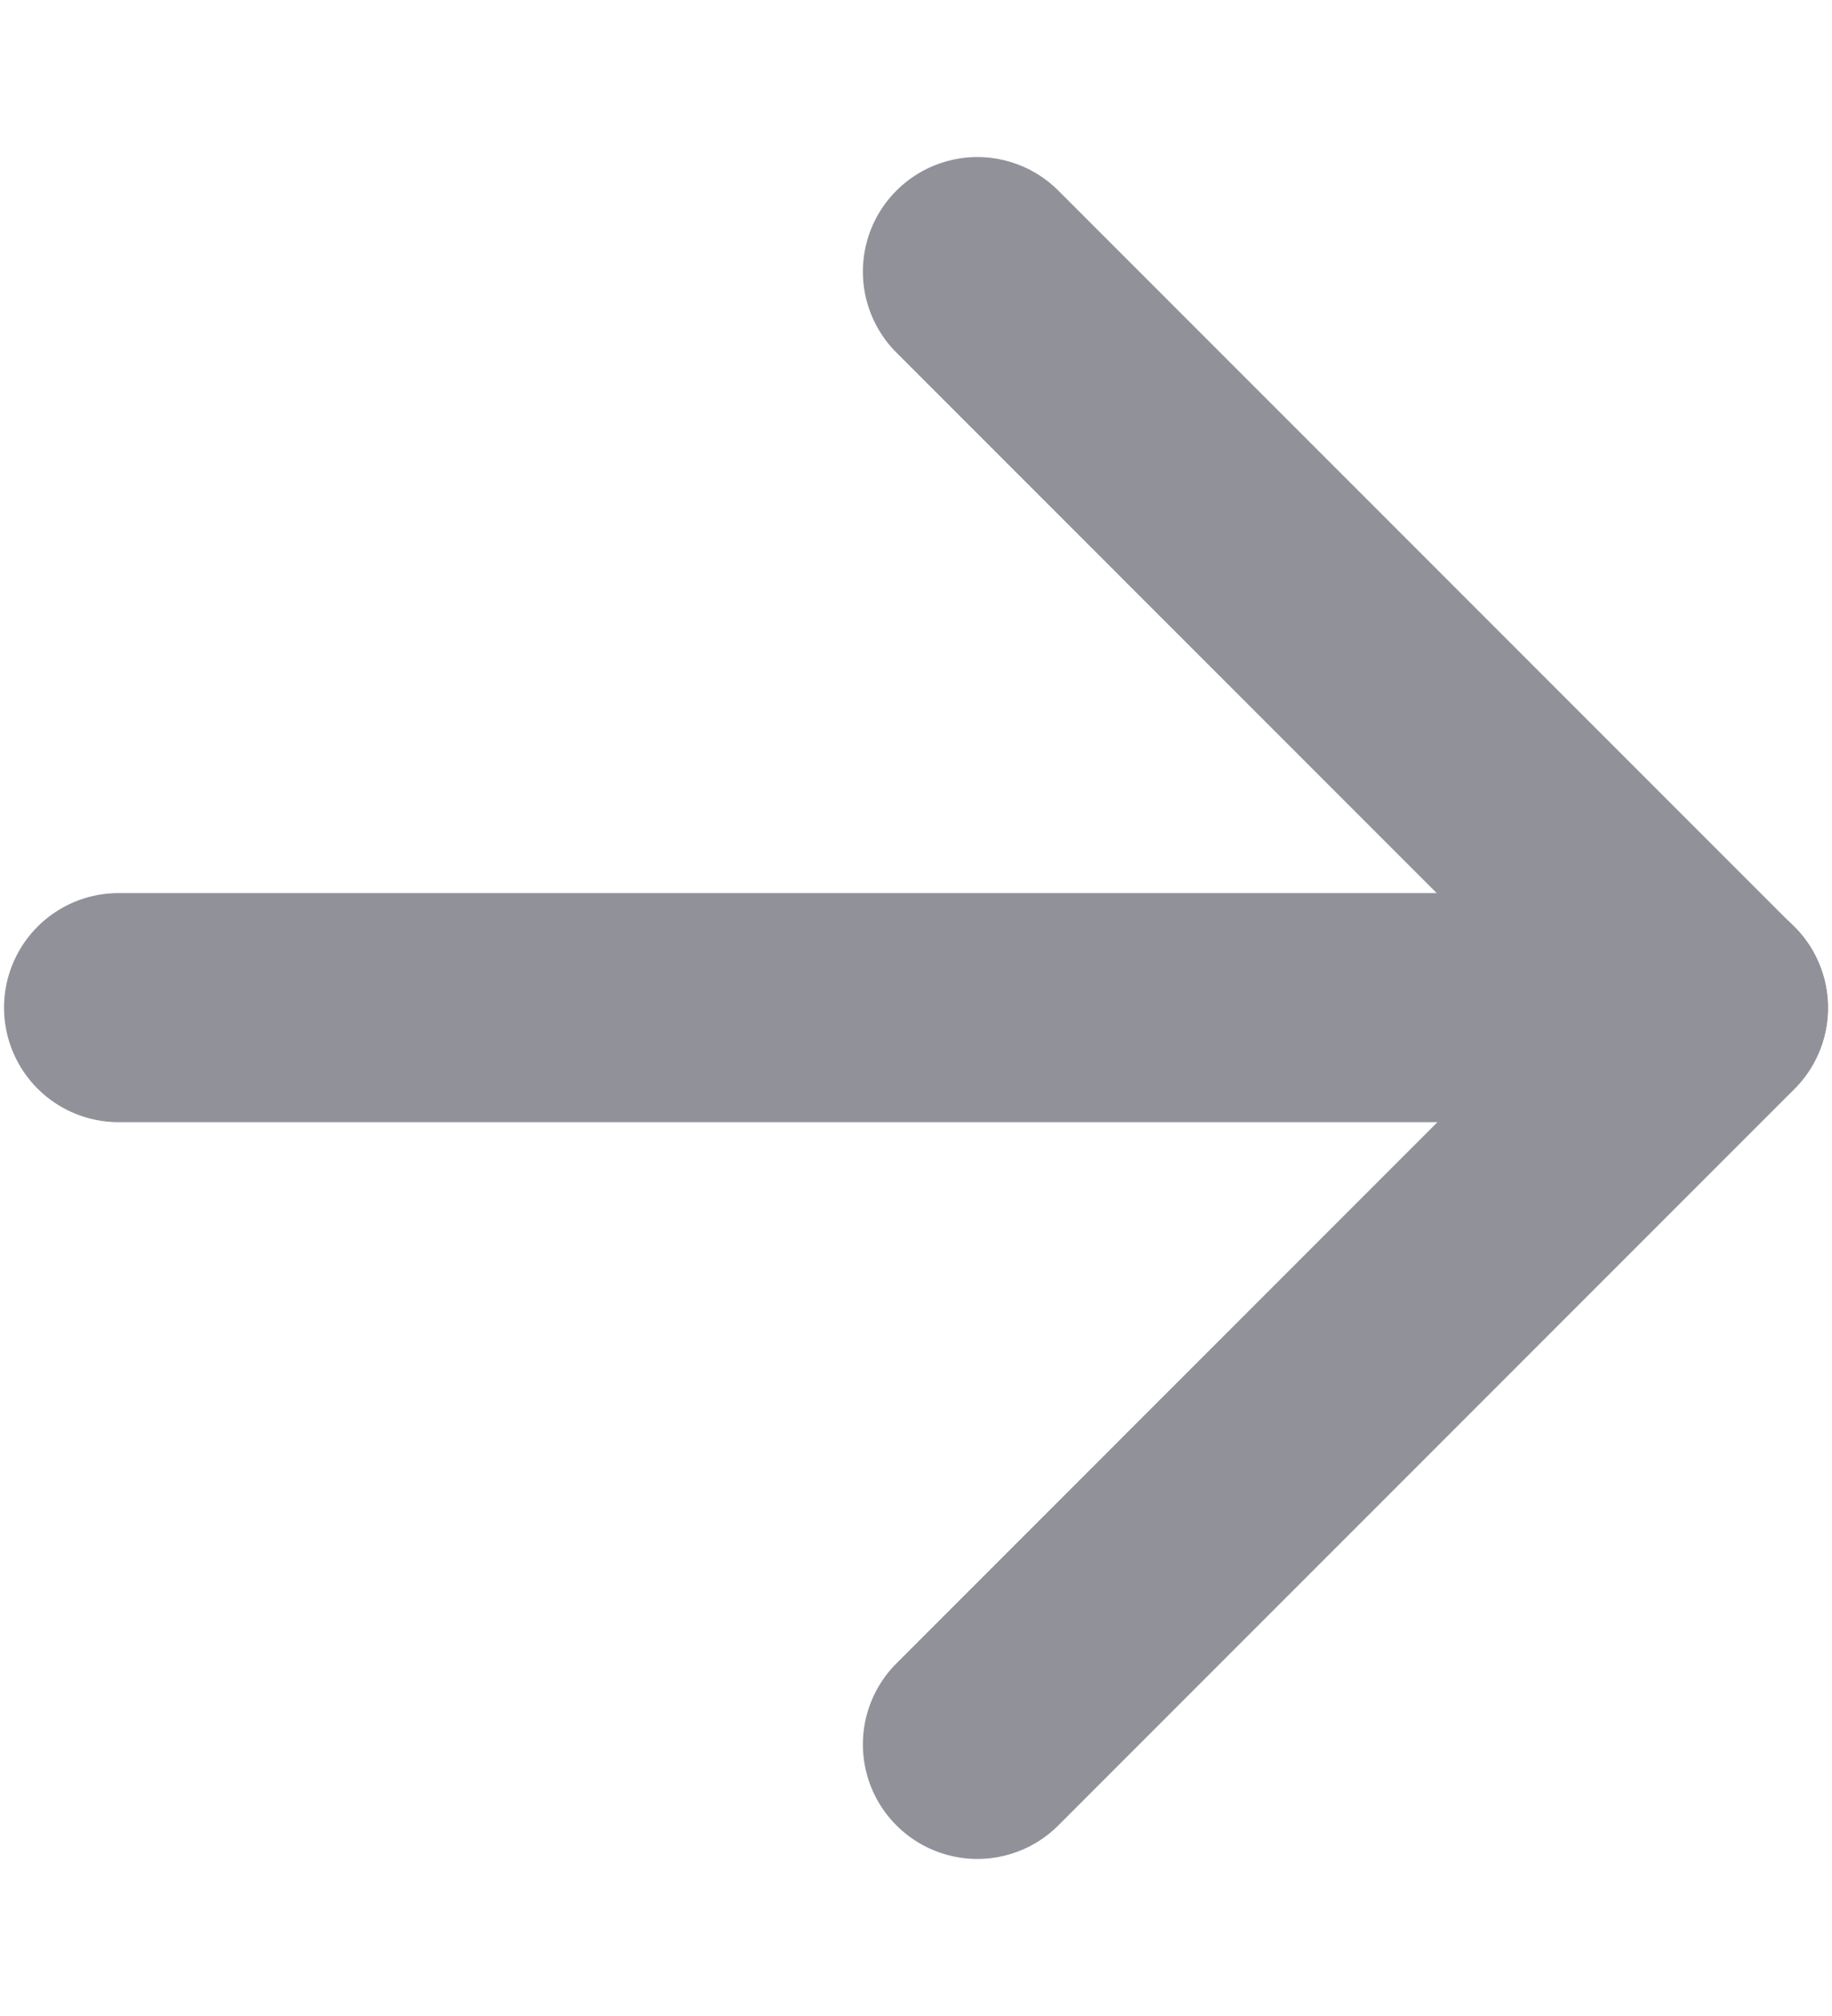
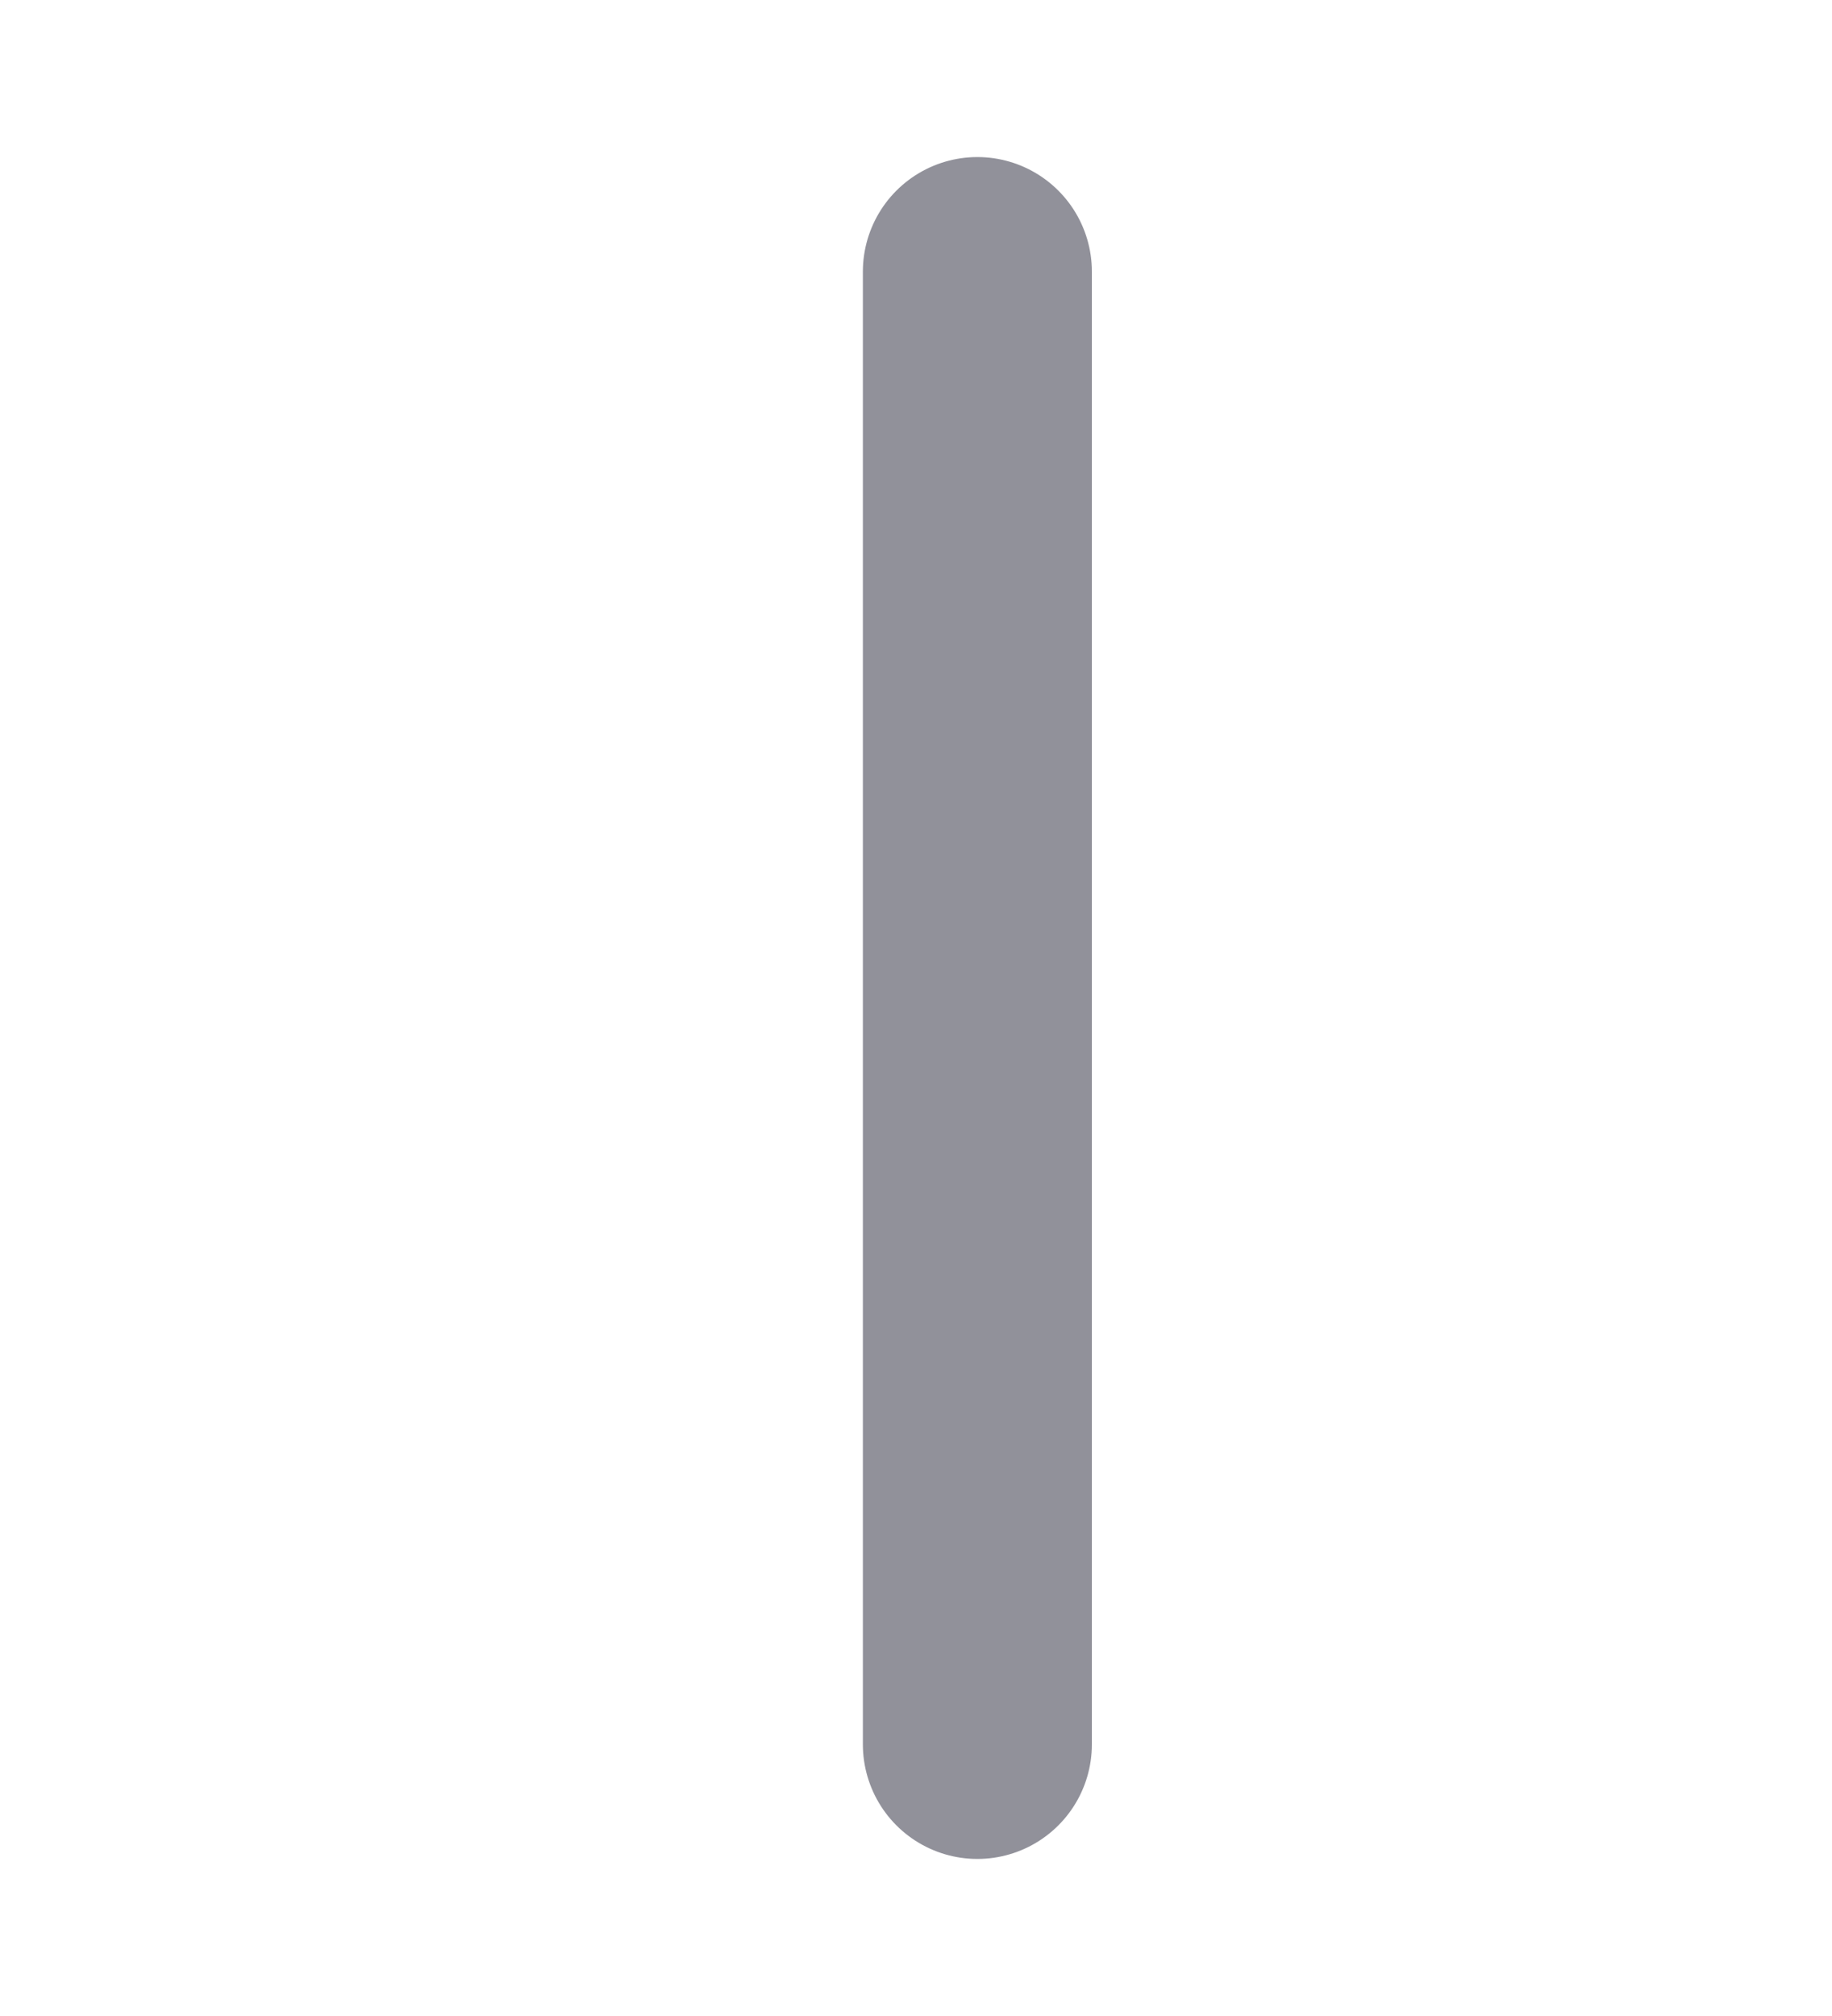
<svg xmlns="http://www.w3.org/2000/svg" width="10" height="11" viewBox="0 0 10 11" fill="none">
-   <path d="M0.647 5.498H9.353" stroke="#91919A" stroke-width="1.25" stroke-linecap="round" stroke-linejoin="round" />
-   <path d="M5.335 1.482L9.353 5.5L5.335 9.518" stroke="#91919A" stroke-width="1.25" stroke-linecap="round" stroke-linejoin="round" />
+   <path d="M5.335 1.482L5.335 9.518" stroke="#91919A" stroke-width="1.25" stroke-linecap="round" stroke-linejoin="round" />
</svg>